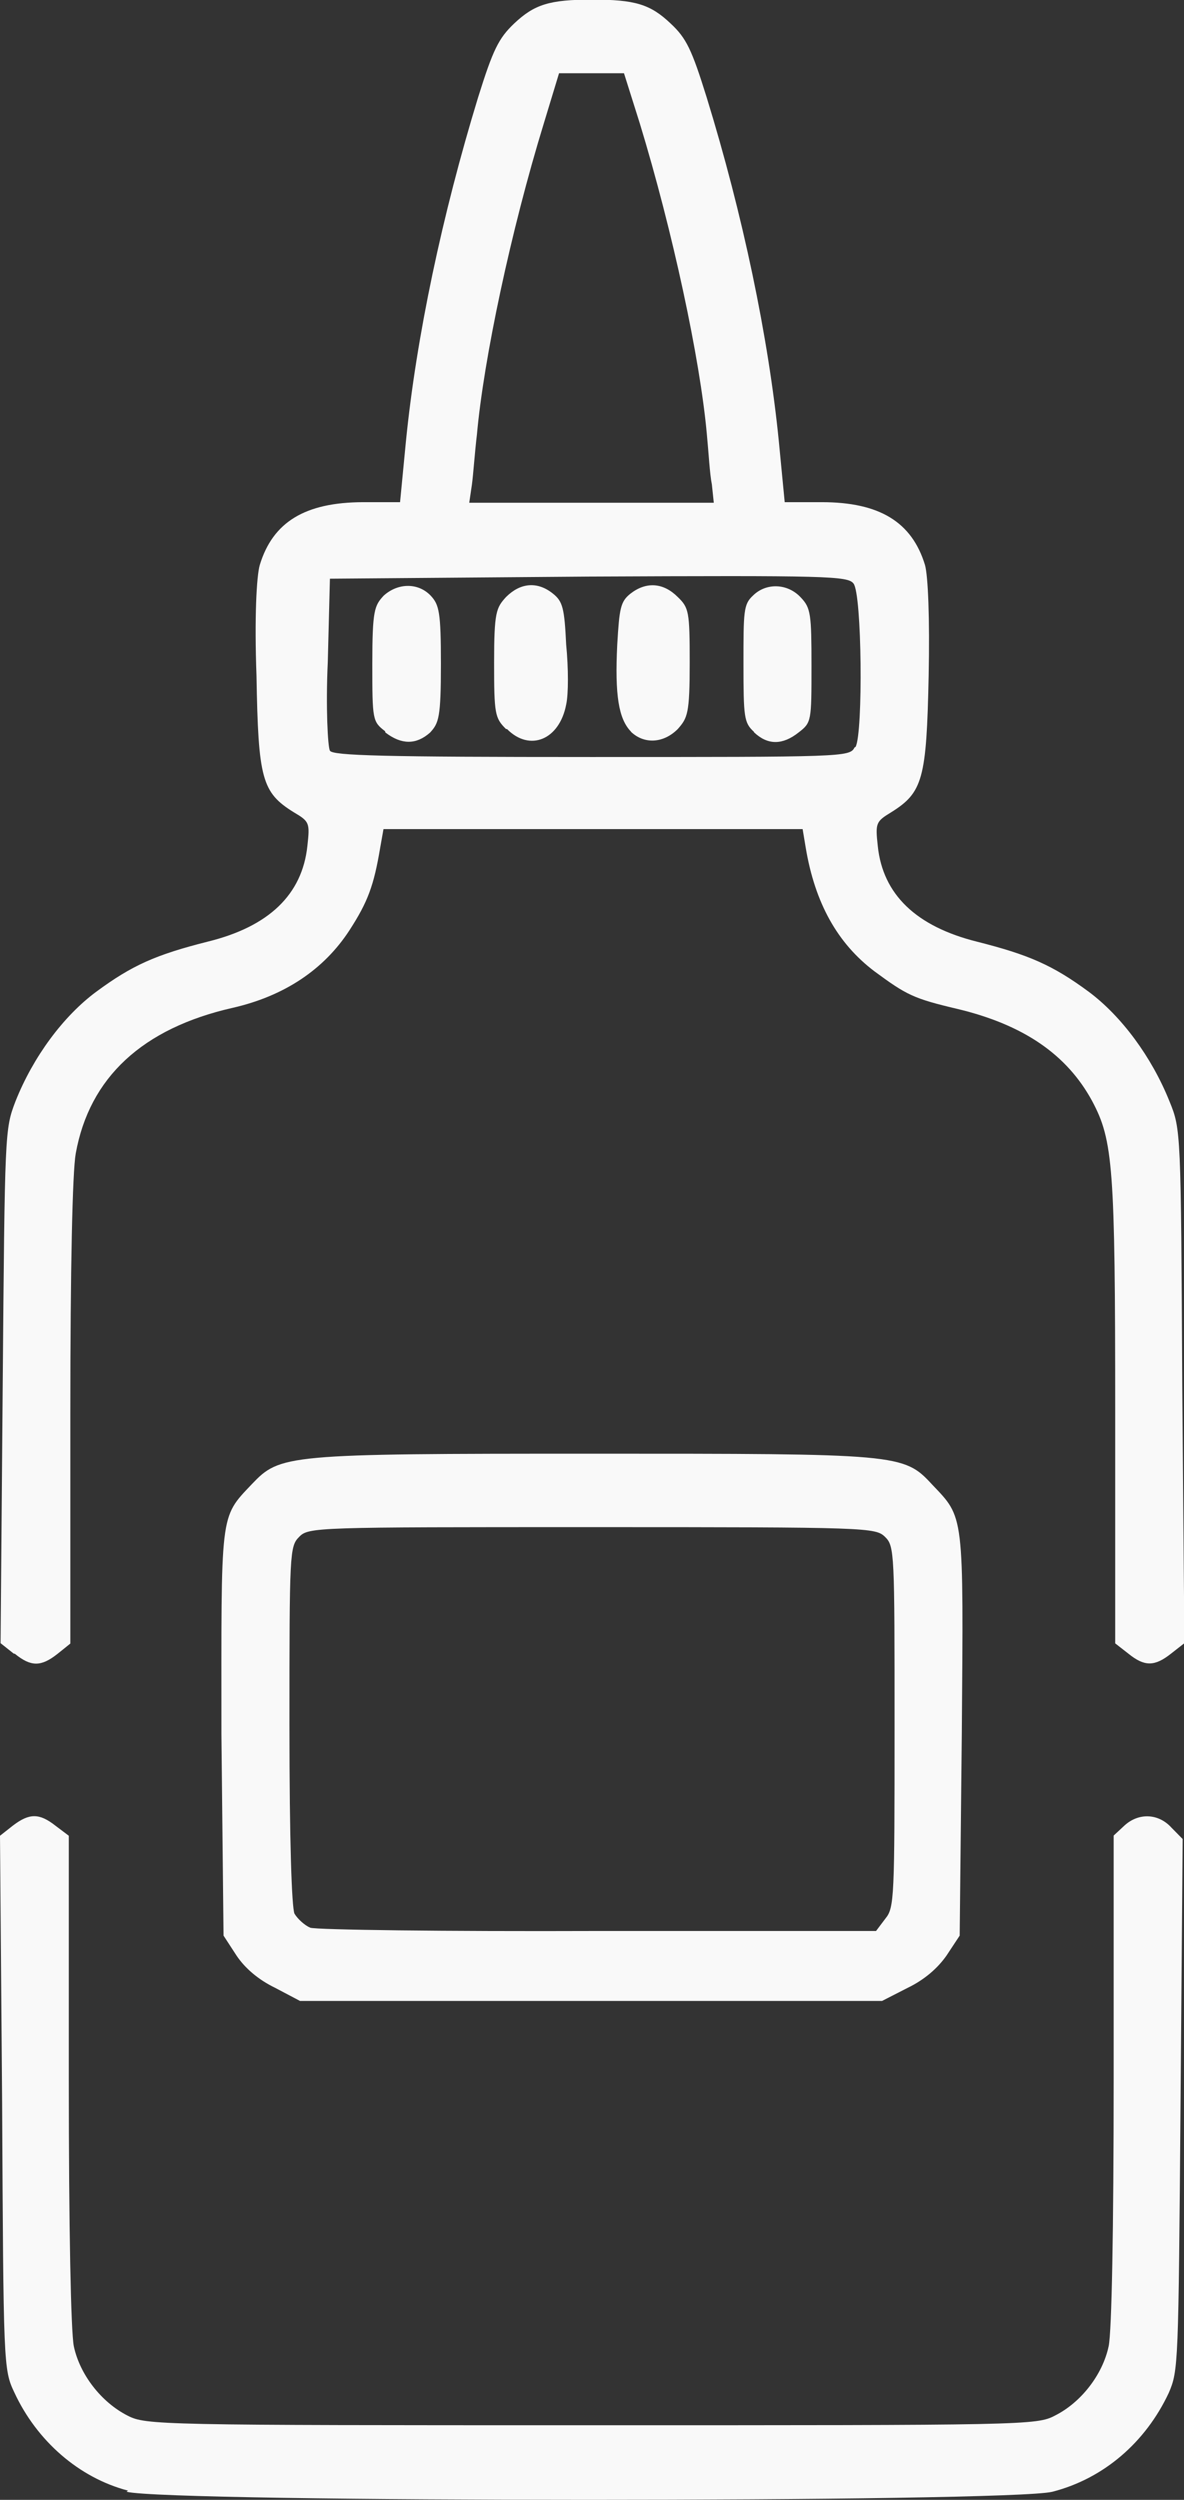
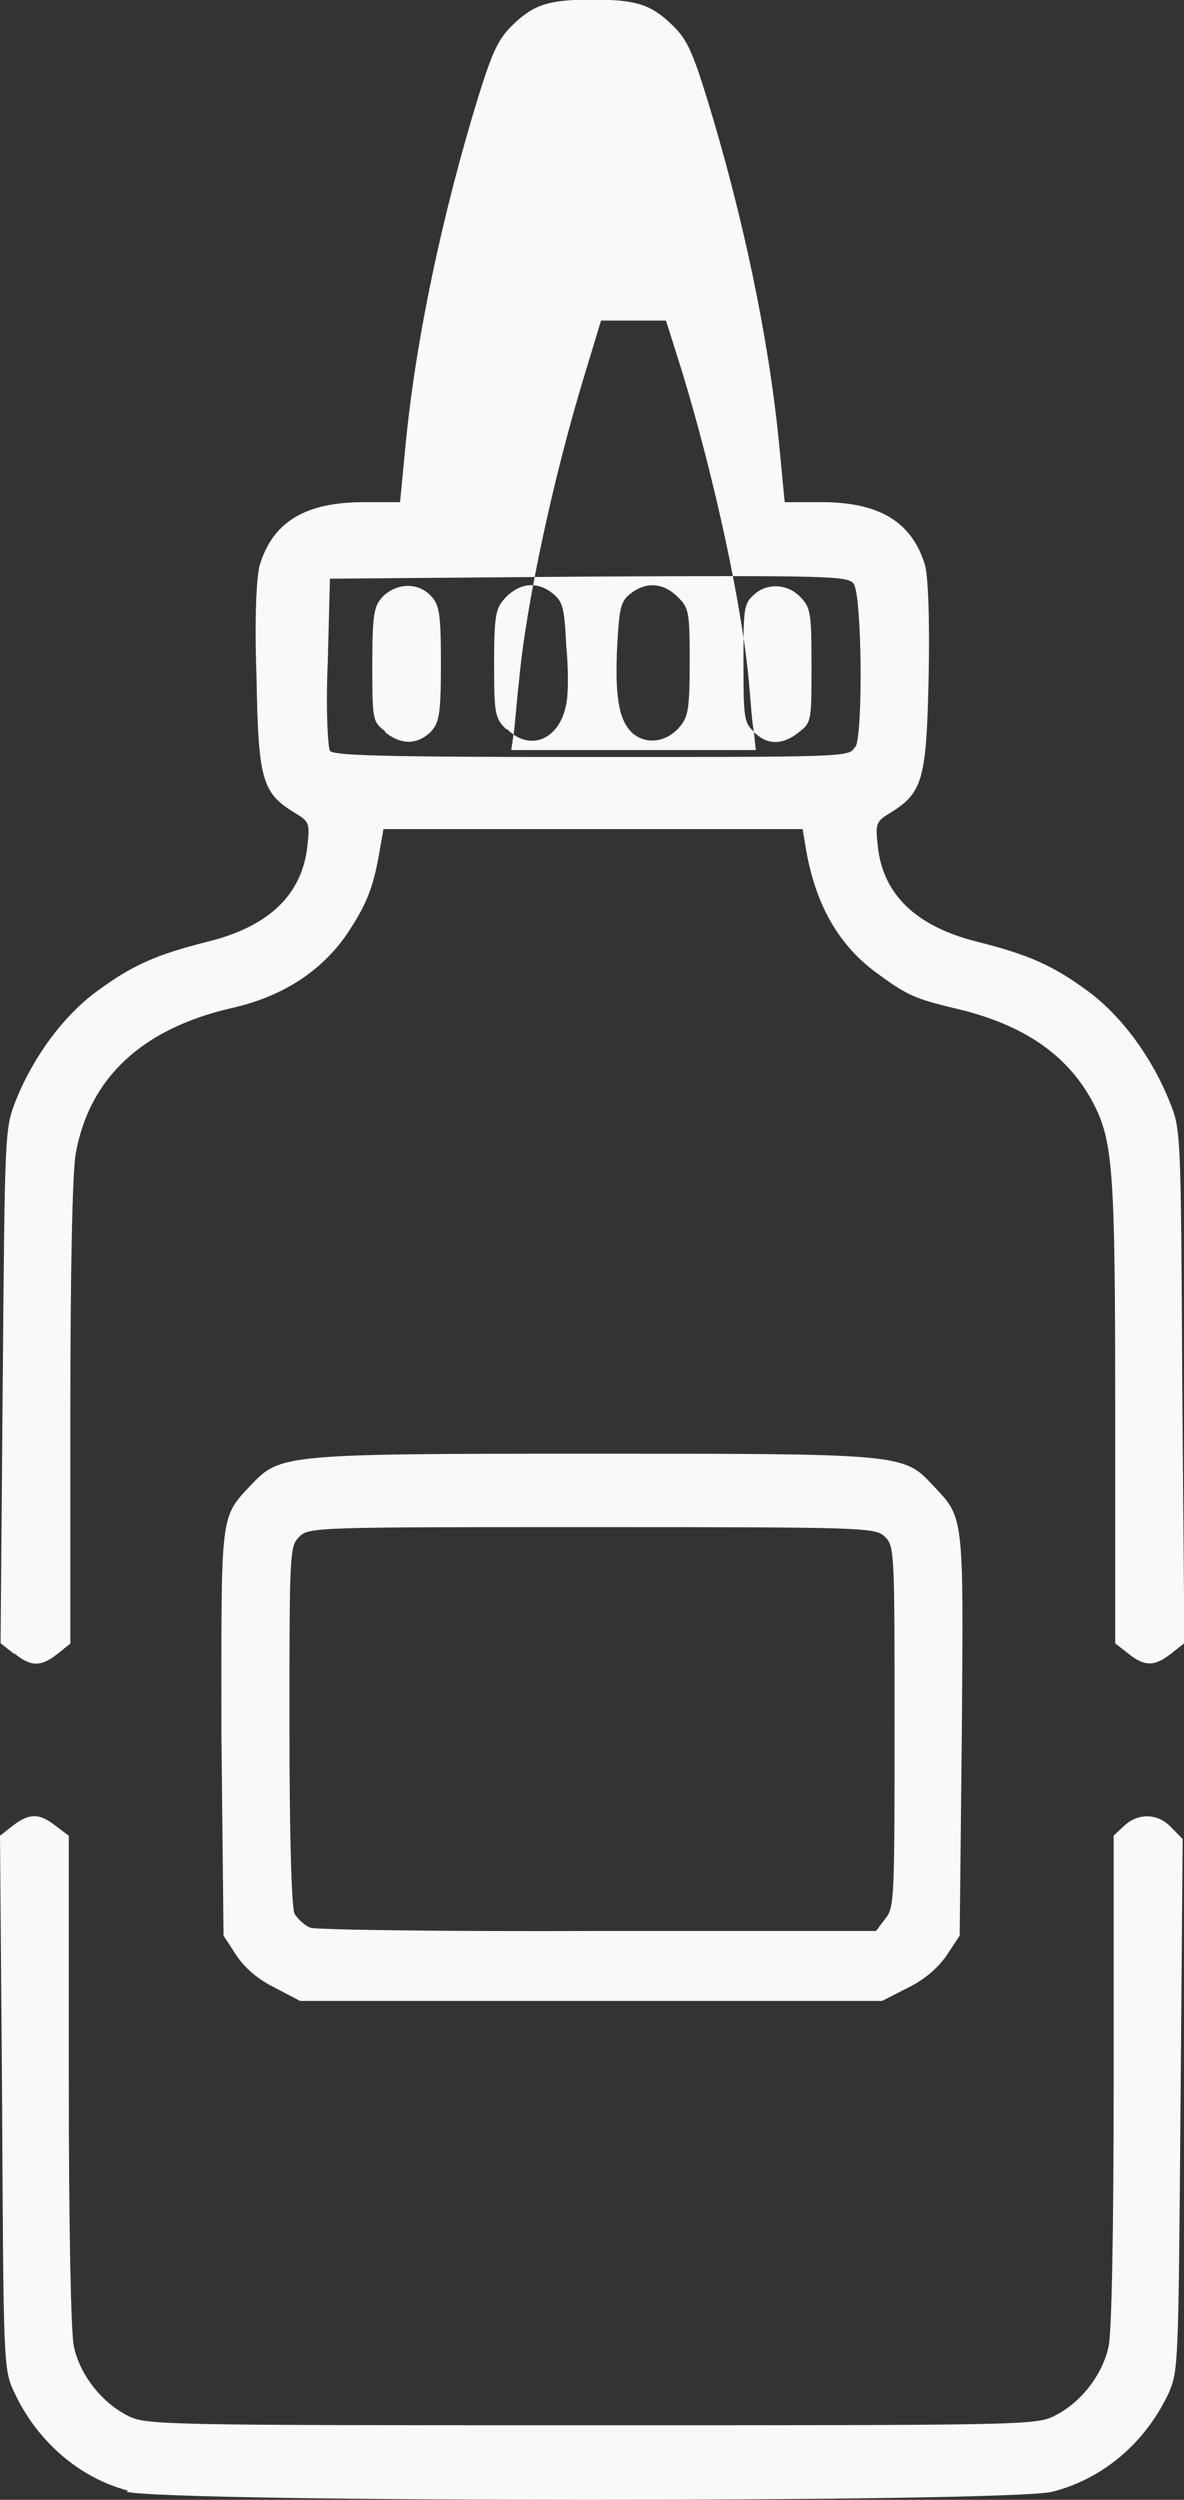
<svg xmlns="http://www.w3.org/2000/svg" xmlns:ns1="http://sodipodi.sourceforge.net/DTD/sodipodi-0.dtd" xmlns:ns2="http://www.inkscape.org/namespaces/inkscape" version="1.1" id="svg1" width="6.144" height="12.968" viewBox="0 0 6.144 12.968" ns1:docname="granit (1).svg" xml:space="preserve" ns2:version="1.3 (0e150ed6c4, 2023-07-21)">
  <rect x="0" y="0" width="6.144" height="12.968" fill="#333333" stroke="none" />
  <defs id="defs1">
    <style id="style1">.cls-1{fill:#fff;}</style>
    <style id="style1-4">.cls-1{fill:#fff;}</style>
  </defs>
  <ns1:namedview id="namedview1" pagecolor="#ffffff" bordercolor="#000000" borderopacity="0.25" ns2:showpageshadow="2" ns2:pageopacity="0.0" ns2:pagecheckerboard="0" ns2:deskcolor="#d1d1d1" ns2:zoom="25.547628" ns2:cx="469.18251" ns2:cy="658.08459" ns2:window-width="1856" ns2:window-height="1011" ns2:window-x="64" ns2:window-y="32" ns2:window-maximized="1" ns2:current-layer="g1" showguides="true">
    <ns1:guide position="-207.782,1517.11" orientation="1,0" id="guide183" ns2:locked="false" />
  </ns1:namedview>
  <g id="g1" ns2:groupmode="layer" ns2:label="1" transform="translate(-1801.85,-3323.218)">
    <g id="g7">
-       <path id="path17" d="m 1802.514,3336.138 c -0.253,-0.066 -0.473,-0.257 -0.59,-0.51 -0.056,-0.118 -0.056,-0.143 -0.063,-1.503 l -0.011,-1.384 0.066,-0.052 c 0.086,-0.066 0.138,-0.066 0.222,0 l 0.069,0.052 v 1.262 c 0,0.782 0.011,1.309 0.026,1.386 0.031,0.147 0.143,0.291 0.279,0.36 0.095,0.049 0.159,0.05 2.405,0.05 2.246,0 2.313,0 2.407,-0.05 0.136,-0.068 0.248,-0.213 0.279,-0.36 0.016,-0.076 0.026,-0.604 0.026,-1.387 v -1.262 l 0.056,-0.052 c 0.073,-0.067 0.176,-0.064 0.244,0.011 l 0.058,0.059 -0.011,1.377 c -0.011,1.353 -0.011,1.379 -0.061,1.496 -0.121,0.258 -0.339,0.445 -0.604,0.513 -0.222,0.056 -4.589,0.056 -4.804,0 v 0 z m 0.764,-2.608 c -0.087,-0.042 -0.157,-0.102 -0.201,-0.168 l -0.067,-0.103 -0.011,-1.045 c 0,-1.156 -0.011,-1.119 0.157,-1.296 0.148,-0.155 0.172,-0.159 1.765,-0.159 1.592,0 1.618,0 1.765,0.159 0.168,0.177 0.164,0.14 0.155,1.296 l -0.011,1.045 -0.068,0.103 c -0.046,0.066 -0.115,0.126 -0.202,0.168 l -0.133,0.068 h -3.02 z m 3.167,-0.36 c 0.046,-0.056 0.047,-0.112 0.047,-0.993 0,-0.903 0,-0.938 -0.049,-0.986 -0.05,-0.049 -0.086,-0.051 -1.522,-0.051 -1.435,0 -1.47,0 -1.519,0.051 -0.049,0.049 -0.05,0.083 -0.05,0.976 0,0.609 0.012,0.944 0.026,0.978 0.016,0.027 0.053,0.061 0.082,0.073 0.032,0.011 0.697,0.02 1.496,0.017 h 1.44 z m -4.524,-1.374 -0.068,-0.054 0.011,-1.332 c 0.011,-1.326 0.011,-1.333 0.066,-1.478 0.092,-0.232 0.249,-0.443 0.419,-0.569 0.187,-0.138 0.309,-0.192 0.578,-0.26 0.318,-0.078 0.491,-0.244 0.518,-0.496 0.013,-0.119 0.012,-0.127 -0.07,-0.175 -0.166,-0.103 -0.185,-0.172 -0.194,-0.709 -0.011,-0.297 0,-0.516 0.017,-0.574 0.068,-0.224 0.236,-0.325 0.536,-0.326 h 0.192 l 0.03,-0.311 c 0.054,-0.546 0.189,-1.181 0.375,-1.789 0.077,-0.246 0.106,-0.306 0.187,-0.383 0.105,-0.099 0.183,-0.124 0.405,-0.124 0.222,0 0.302,0.024 0.407,0.124 0.082,0.076 0.11,0.136 0.187,0.383 0.187,0.607 0.321,1.243 0.375,1.789 l 0.03,0.311 h 0.192 c 0.3,0 0.468,0.103 0.536,0.326 0.016,0.057 0.025,0.277 0.019,0.574 -0.011,0.536 -0.03,0.606 -0.195,0.709 -0.079,0.048 -0.082,0.056 -0.069,0.175 0.026,0.251 0.199,0.417 0.515,0.496 0.269,0.068 0.393,0.122 0.58,0.26 0.169,0.126 0.326,0.337 0.419,0.569 0.059,0.145 0.059,0.152 0.066,1.478 l 0.011,1.332 -0.069,0.054 c -0.086,0.068 -0.138,0.068 -0.222,0 l -0.068,-0.053 v -1.196 c 0,-1.278 -0.011,-1.414 -0.12,-1.618 -0.131,-0.241 -0.356,-0.395 -0.698,-0.477 -0.229,-0.054 -0.264,-0.072 -0.431,-0.195 -0.192,-0.145 -0.309,-0.354 -0.357,-0.642 l -0.016,-0.096 h -2.175 l -0.017,0.096 c -0.033,0.197 -0.064,0.281 -0.159,0.428 -0.133,0.205 -0.339,0.342 -0.606,0.403 -0.468,0.106 -0.744,0.361 -0.815,0.756 -0.017,0.095 -0.028,0.593 -0.028,1.346 v 1.196 l -0.066,0.053 c -0.086,0.068 -0.138,0.068 -0.222,0 z m 4.369,-4.704 c 0.039,-0.073 0.033,-0.793 -0.011,-0.847 -0.03,-0.039 -0.135,-0.042 -1.375,-0.036 l -1.342,0.011 -0.011,0.431 c -0.011,0.235 0,0.443 0.011,0.461 0.011,0.026 0.283,0.033 1.354,0.033 1.302,0 1.344,0 1.368,-0.049 z m -2.442,-0.081 c -0.065,-0.05 -0.066,-0.059 -0.066,-0.349 0,-0.279 0.011,-0.302 0.059,-0.354 0.073,-0.066 0.178,-0.069 0.244,0 0.044,0.047 0.053,0.086 0.053,0.354 0,0.279 -0.011,0.307 -0.056,0.356 -0.072,0.064 -0.148,0.064 -0.232,0 v 0 0 z m 0.628,-0.011 c -0.058,-0.057 -0.062,-0.079 -0.062,-0.344 0,-0.264 0.011,-0.285 0.062,-0.341 0.075,-0.075 0.164,-0.082 0.244,-0.017 0.05,0.04 0.059,0.075 0.068,0.264 0.012,0.122 0.012,0.258 0,0.311 -0.035,0.183 -0.189,0.246 -0.307,0.127 z m 0.649,0.014 c -0.065,-0.066 -0.085,-0.19 -0.072,-0.452 0.011,-0.189 0.017,-0.223 0.068,-0.264 0.082,-0.064 0.171,-0.058 0.246,0.017 0.058,0.056 0.062,0.076 0.062,0.341 0,0.265 -0.011,0.286 -0.062,0.344 -0.075,0.075 -0.175,0.079 -0.243,0.014 z m 0.637,0 c -0.051,-0.047 -0.054,-0.075 -0.054,-0.354 0,-0.269 0,-0.307 0.049,-0.352 0.068,-0.068 0.181,-0.065 0.25,0.011 0.05,0.053 0.054,0.086 0.054,0.352 0,0.288 0,0.295 -0.066,0.346 -0.083,0.066 -0.16,0.068 -0.232,0 z m -0.218,-1.283 c -0.011,-0.053 -0.017,-0.169 -0.026,-0.26 -0.035,-0.391 -0.178,-1.056 -0.348,-1.613 l -0.082,-0.26 h -0.337 l -0.079,0.26 c -0.171,0.557 -0.312,1.222 -0.347,1.613 -0.011,0.091 -0.019,0.208 -0.026,0.26 l -0.014,0.095 h 1.269 z" style="fill:#f9f9f9;fill-opacity:1;fill-rule:nonzero;stroke:none;stroke-width:0.447" />
+       <path id="path17" d="m 1802.514,3336.138 c -0.253,-0.066 -0.473,-0.257 -0.59,-0.51 -0.056,-0.118 -0.056,-0.143 -0.063,-1.503 l -0.011,-1.384 0.066,-0.052 c 0.086,-0.066 0.138,-0.066 0.222,0 l 0.069,0.052 v 1.262 c 0,0.782 0.011,1.309 0.026,1.386 0.031,0.147 0.143,0.291 0.279,0.36 0.095,0.049 0.159,0.05 2.405,0.05 2.246,0 2.313,0 2.407,-0.05 0.136,-0.068 0.248,-0.213 0.279,-0.36 0.016,-0.076 0.026,-0.604 0.026,-1.387 v -1.262 l 0.056,-0.052 c 0.073,-0.067 0.176,-0.064 0.244,0.011 l 0.058,0.059 -0.011,1.377 c -0.011,1.353 -0.011,1.379 -0.061,1.496 -0.121,0.258 -0.339,0.445 -0.604,0.513 -0.222,0.056 -4.589,0.056 -4.804,0 v 0 z m 0.764,-2.608 c -0.087,-0.042 -0.157,-0.102 -0.201,-0.168 l -0.067,-0.103 -0.011,-1.045 c 0,-1.156 -0.011,-1.119 0.157,-1.296 0.148,-0.155 0.172,-0.159 1.765,-0.159 1.592,0 1.618,0 1.765,0.159 0.168,0.177 0.164,0.14 0.155,1.296 l -0.011,1.045 -0.068,0.103 c -0.046,0.066 -0.115,0.126 -0.202,0.168 l -0.133,0.068 h -3.02 z m 3.167,-0.36 c 0.046,-0.056 0.047,-0.112 0.047,-0.993 0,-0.903 0,-0.938 -0.049,-0.986 -0.05,-0.049 -0.086,-0.051 -1.522,-0.051 -1.435,0 -1.47,0 -1.519,0.051 -0.049,0.049 -0.05,0.083 -0.05,0.976 0,0.609 0.012,0.944 0.026,0.978 0.016,0.027 0.053,0.061 0.082,0.073 0.032,0.011 0.697,0.02 1.496,0.017 h 1.44 z m -4.524,-1.374 -0.068,-0.054 0.011,-1.332 c 0.011,-1.326 0.011,-1.333 0.066,-1.478 0.092,-0.232 0.249,-0.443 0.419,-0.569 0.187,-0.138 0.309,-0.192 0.578,-0.26 0.318,-0.078 0.491,-0.244 0.518,-0.496 0.013,-0.119 0.012,-0.127 -0.07,-0.175 -0.166,-0.103 -0.185,-0.172 -0.194,-0.709 -0.011,-0.297 0,-0.516 0.017,-0.574 0.068,-0.224 0.236,-0.325 0.536,-0.326 h 0.192 l 0.03,-0.311 c 0.054,-0.546 0.189,-1.181 0.375,-1.789 0.077,-0.246 0.106,-0.306 0.187,-0.383 0.105,-0.099 0.183,-0.124 0.405,-0.124 0.222,0 0.302,0.024 0.407,0.124 0.082,0.076 0.11,0.136 0.187,0.383 0.187,0.607 0.321,1.243 0.375,1.789 l 0.03,0.311 h 0.192 c 0.3,0 0.468,0.103 0.536,0.326 0.016,0.057 0.025,0.277 0.019,0.574 -0.011,0.536 -0.03,0.606 -0.195,0.709 -0.079,0.048 -0.082,0.056 -0.069,0.175 0.026,0.251 0.199,0.417 0.515,0.496 0.269,0.068 0.393,0.122 0.58,0.26 0.169,0.126 0.326,0.337 0.419,0.569 0.059,0.145 0.059,0.152 0.066,1.478 l 0.011,1.332 -0.069,0.054 c -0.086,0.068 -0.138,0.068 -0.222,0 l -0.068,-0.053 v -1.196 c 0,-1.278 -0.011,-1.414 -0.12,-1.618 -0.131,-0.241 -0.356,-0.395 -0.698,-0.477 -0.229,-0.054 -0.264,-0.072 -0.431,-0.195 -0.192,-0.145 -0.309,-0.354 -0.357,-0.642 l -0.016,-0.096 h -2.175 l -0.017,0.096 c -0.033,0.197 -0.064,0.281 -0.159,0.428 -0.133,0.205 -0.339,0.342 -0.606,0.403 -0.468,0.106 -0.744,0.361 -0.815,0.756 -0.017,0.095 -0.028,0.593 -0.028,1.346 v 1.196 l -0.066,0.053 c -0.086,0.068 -0.138,0.068 -0.222,0 z m 4.369,-4.704 c 0.039,-0.073 0.033,-0.793 -0.011,-0.847 -0.03,-0.039 -0.135,-0.042 -1.375,-0.036 l -1.342,0.011 -0.011,0.431 c -0.011,0.235 0,0.443 0.011,0.461 0.011,0.026 0.283,0.033 1.354,0.033 1.302,0 1.344,0 1.368,-0.049 z m -2.442,-0.081 c -0.065,-0.05 -0.066,-0.059 -0.066,-0.349 0,-0.279 0.011,-0.302 0.059,-0.354 0.073,-0.066 0.178,-0.069 0.244,0 0.044,0.047 0.053,0.086 0.053,0.354 0,0.279 -0.011,0.307 -0.056,0.356 -0.072,0.064 -0.148,0.064 -0.232,0 v 0 0 z m 0.628,-0.011 c -0.058,-0.057 -0.062,-0.079 -0.062,-0.344 0,-0.264 0.011,-0.285 0.062,-0.341 0.075,-0.075 0.164,-0.082 0.244,-0.017 0.05,0.04 0.059,0.075 0.068,0.264 0.012,0.122 0.012,0.258 0,0.311 -0.035,0.183 -0.189,0.246 -0.307,0.127 z m 0.649,0.014 c -0.065,-0.066 -0.085,-0.19 -0.072,-0.452 0.011,-0.189 0.017,-0.223 0.068,-0.264 0.082,-0.064 0.171,-0.058 0.246,0.017 0.058,0.056 0.062,0.076 0.062,0.341 0,0.265 -0.011,0.286 -0.062,0.344 -0.075,0.075 -0.175,0.079 -0.243,0.014 z m 0.637,0 c -0.051,-0.047 -0.054,-0.075 -0.054,-0.354 0,-0.269 0,-0.307 0.049,-0.352 0.068,-0.068 0.181,-0.065 0.25,0.011 0.05,0.053 0.054,0.086 0.054,0.352 0,0.288 0,0.295 -0.066,0.346 -0.083,0.066 -0.16,0.068 -0.232,0 z c -0.011,-0.053 -0.017,-0.169 -0.026,-0.26 -0.035,-0.391 -0.178,-1.056 -0.348,-1.613 l -0.082,-0.26 h -0.337 l -0.079,0.26 c -0.171,0.557 -0.312,1.222 -0.347,1.613 -0.011,0.091 -0.019,0.208 -0.026,0.26 l -0.014,0.095 h 1.269 z" style="fill:#f9f9f9;fill-opacity:1;fill-rule:nonzero;stroke:none;stroke-width:0.447" />
    </g>
  </g>
</svg>